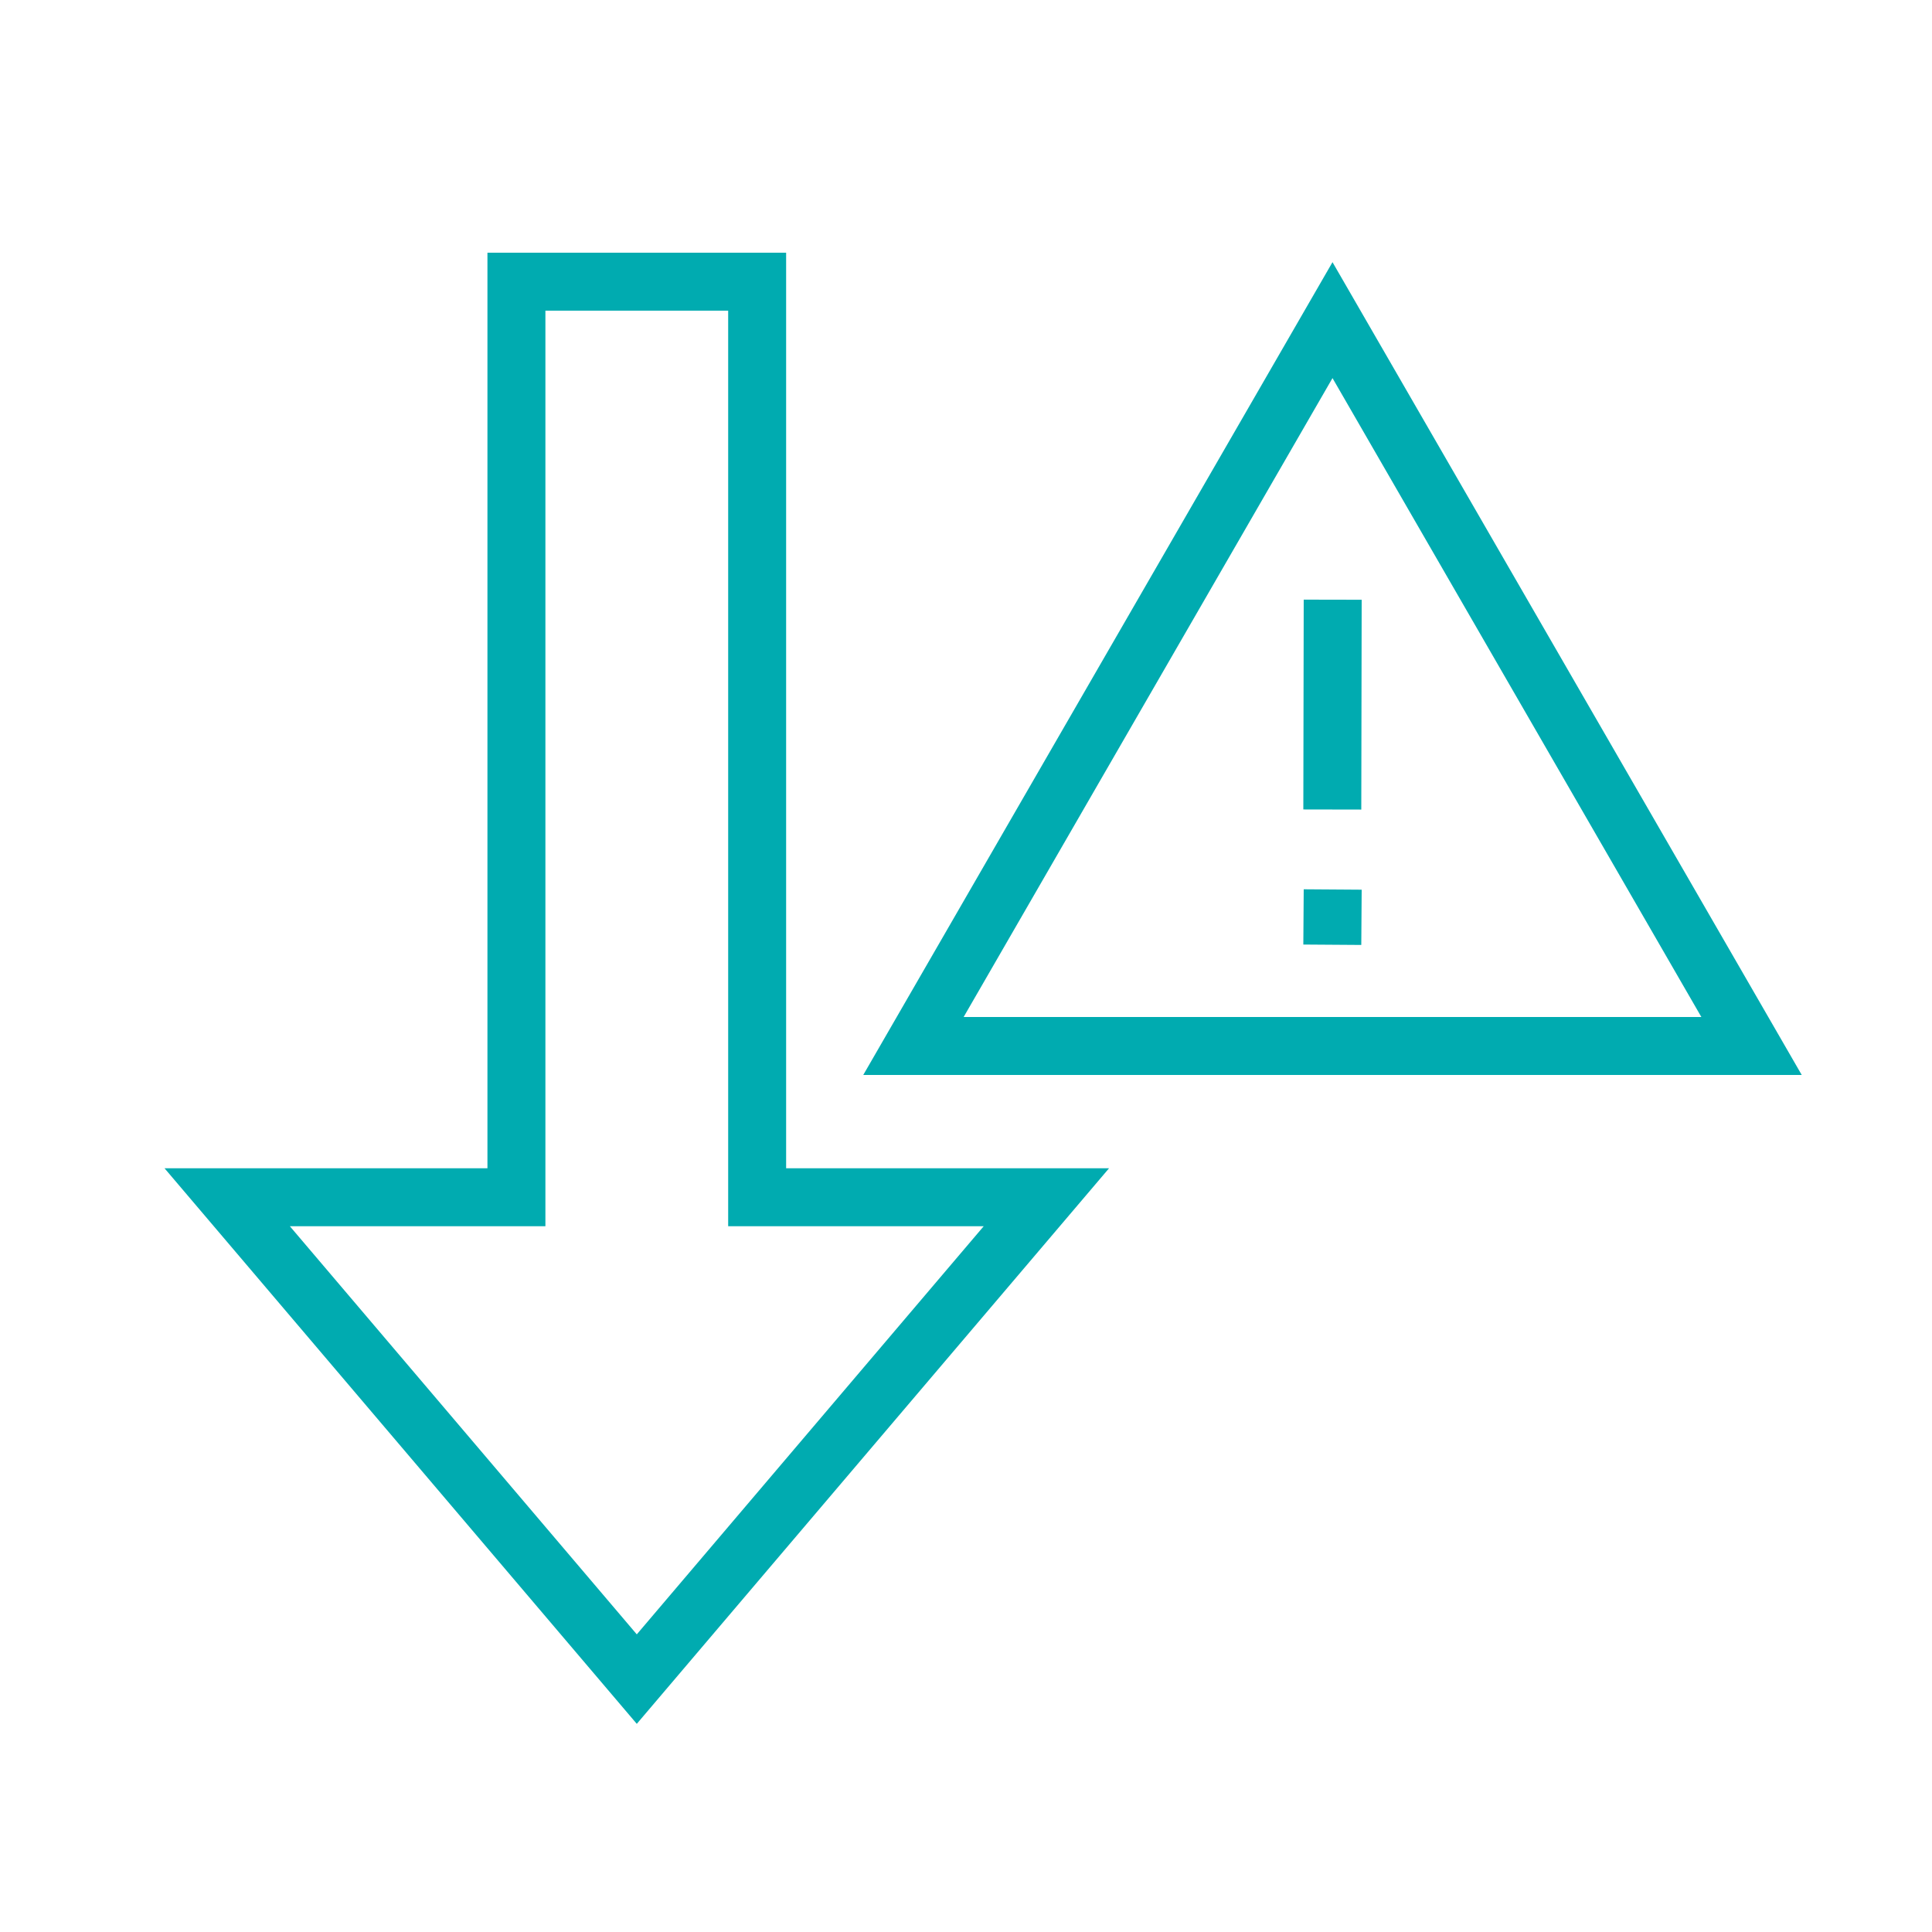
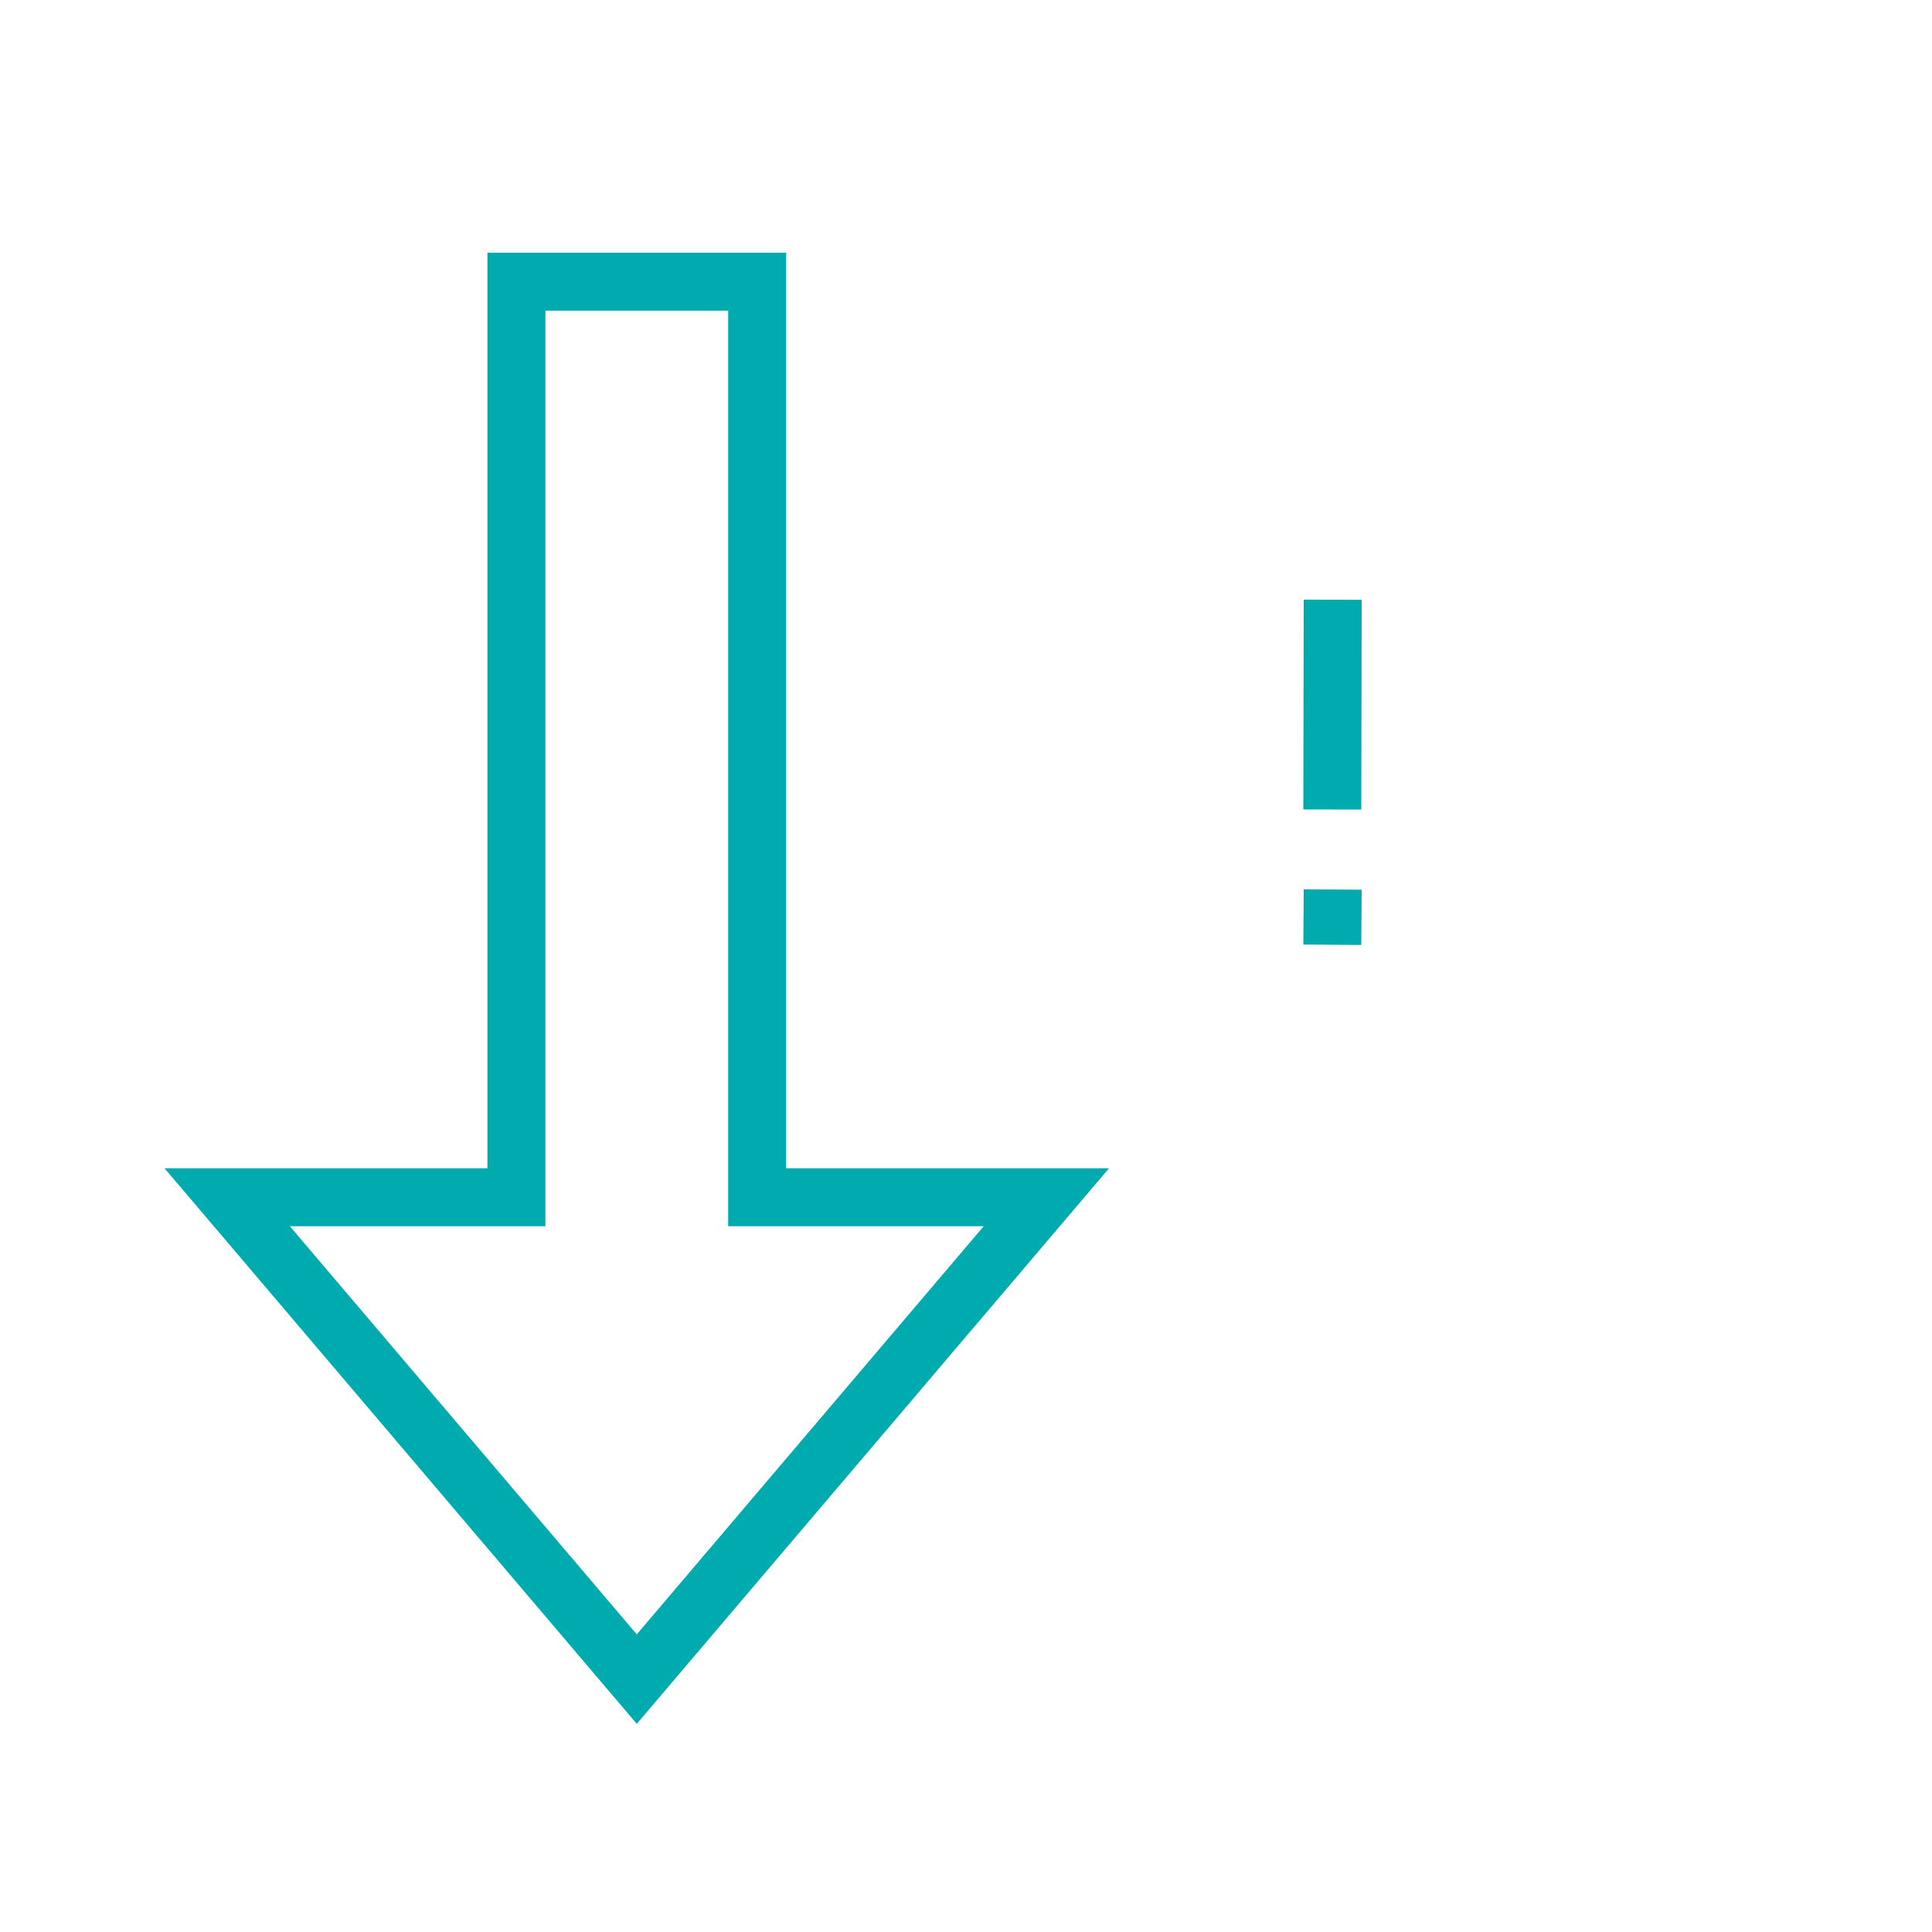
<svg xmlns="http://www.w3.org/2000/svg" viewBox="0 0 100 100">
  <defs>
    <style>.a,.b{fill:none;stroke:#00abb0;stroke-width:3px;}.a{stroke-miterlimit:10;}</style>
  </defs>
  <polygon class="a" points="26.73 61.97 11.76 61.97 32.96 86.91 54.16 61.97 39.19 61.97 39.19 14.58 26.73 14.58 26.73 61.97" />
  <line class="b" x1="68.96" y1="41.9" x2="68.98" y2="31.04" />
  <line class="b" x1="68.96" y1="48.9" x2="68.98" y2="46.04" />
-   <polygon class="b" points="47.28 54.14 68.97 16.57 90.66 54.14 47.28 54.14" />
</svg>